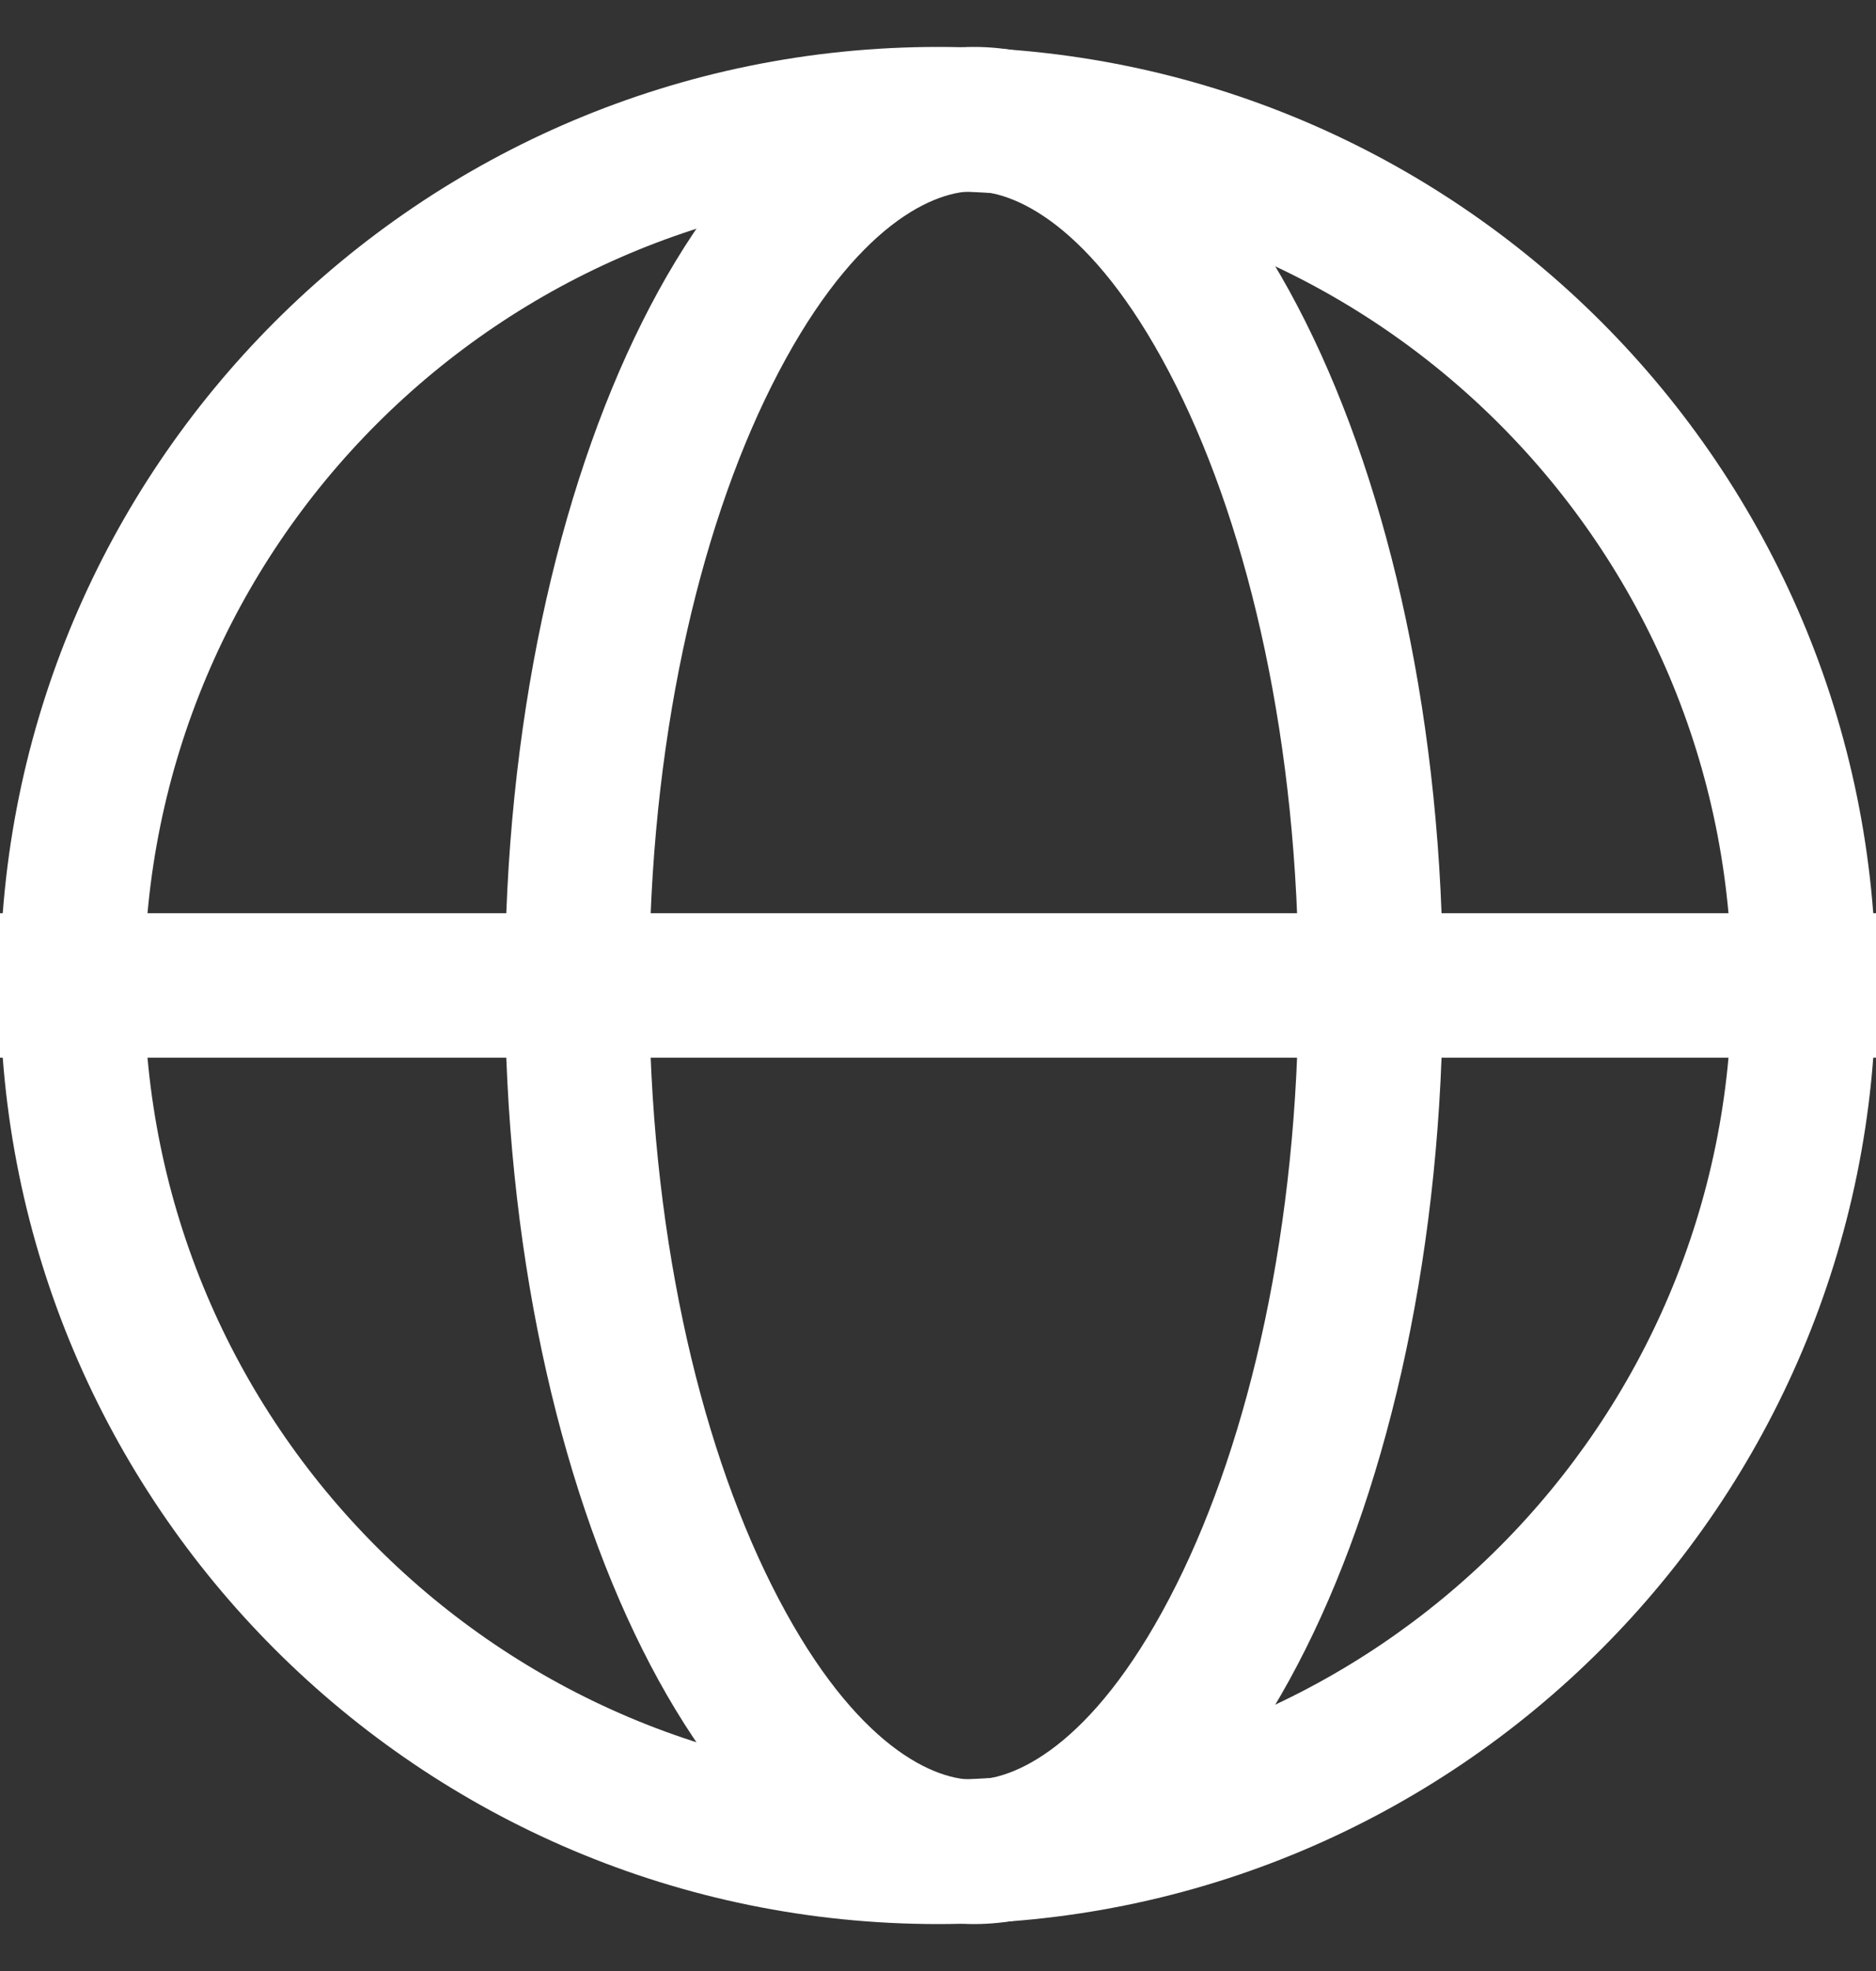
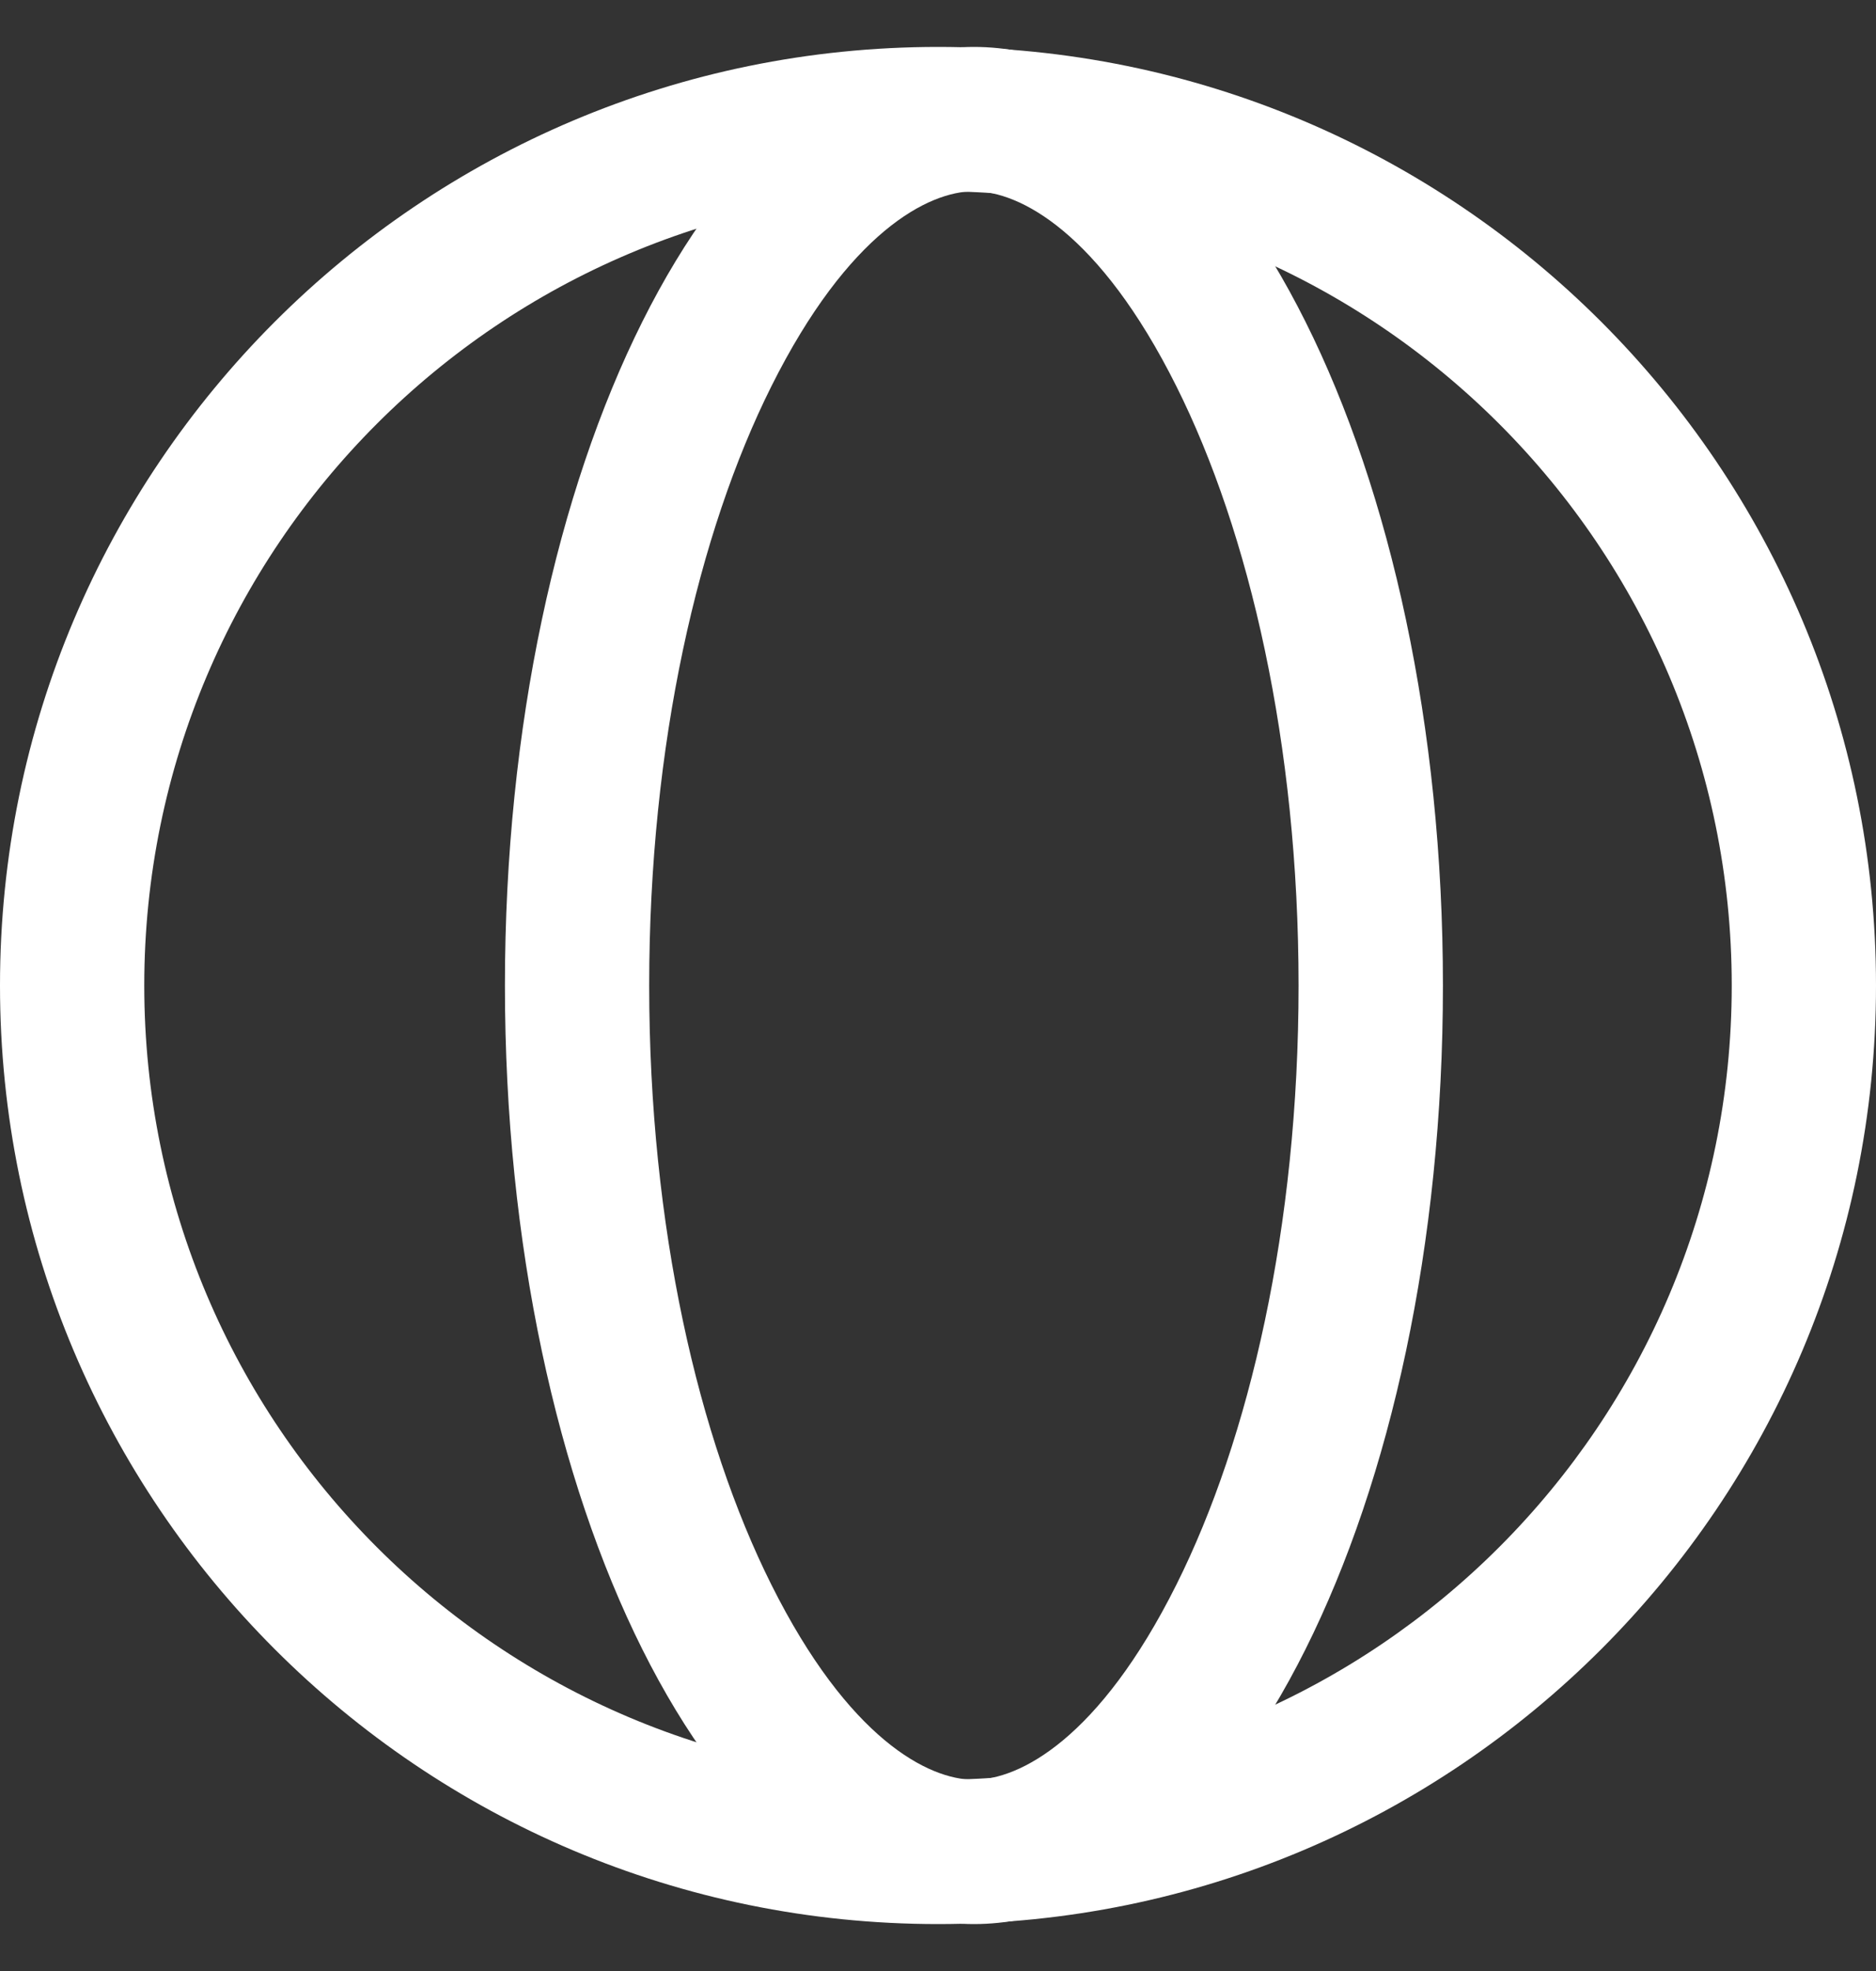
<svg xmlns="http://www.w3.org/2000/svg" viewBox="0 0 20 21" fill="none">
  <rect x="0" y="0" width="20" height="21" fill="#333333" stroke="none" />
  <path fill-rule="evenodd" clip-rule="evenodd" d="M10 18.962C14.673 18.962 18.462 15.173 18.462 10.5C18.462 5.827 14.673 2.038 10 2.038C5.327 2.038 1.538 5.827 1.538 10.5C1.538 15.173 5.327 18.962 10 18.962ZM10 20.5C15.523 20.5 20 16.023 20 10.5C20 4.977 15.523 0.5 10 0.5C4.477 0.5 0 4.977 0 10.5C0 16.023 4.477 20.5 10 20.5Z" fill="white" />
  <path fill-rule="evenodd" clip-rule="evenodd" d="M12.542 16.883C13.319 15.329 13.844 13.074 13.844 10.5C13.844 7.926 13.319 5.671 12.542 4.117C11.719 2.471 10.867 2.038 10.383 2.038C9.899 2.038 9.046 2.471 8.223 4.117C7.446 5.671 6.921 7.926 6.921 10.5C6.921 13.074 7.446 15.329 8.223 16.883C9.046 18.529 9.899 18.962 10.383 18.962C10.867 18.962 11.719 18.529 12.542 16.883ZM10.383 20.5C13.144 20.5 15.383 16.023 15.383 10.5C15.383 4.977 13.144 0.5 10.383 0.5C7.621 0.5 5.383 4.977 5.383 10.5C5.383 16.023 7.621 20.5 10.383 20.5Z" fill="white" />
-   <path fill-rule="evenodd" clip-rule="evenodd" d="M20 11.269H0V9.73H20V11.269Z" fill="white" />
</svg>